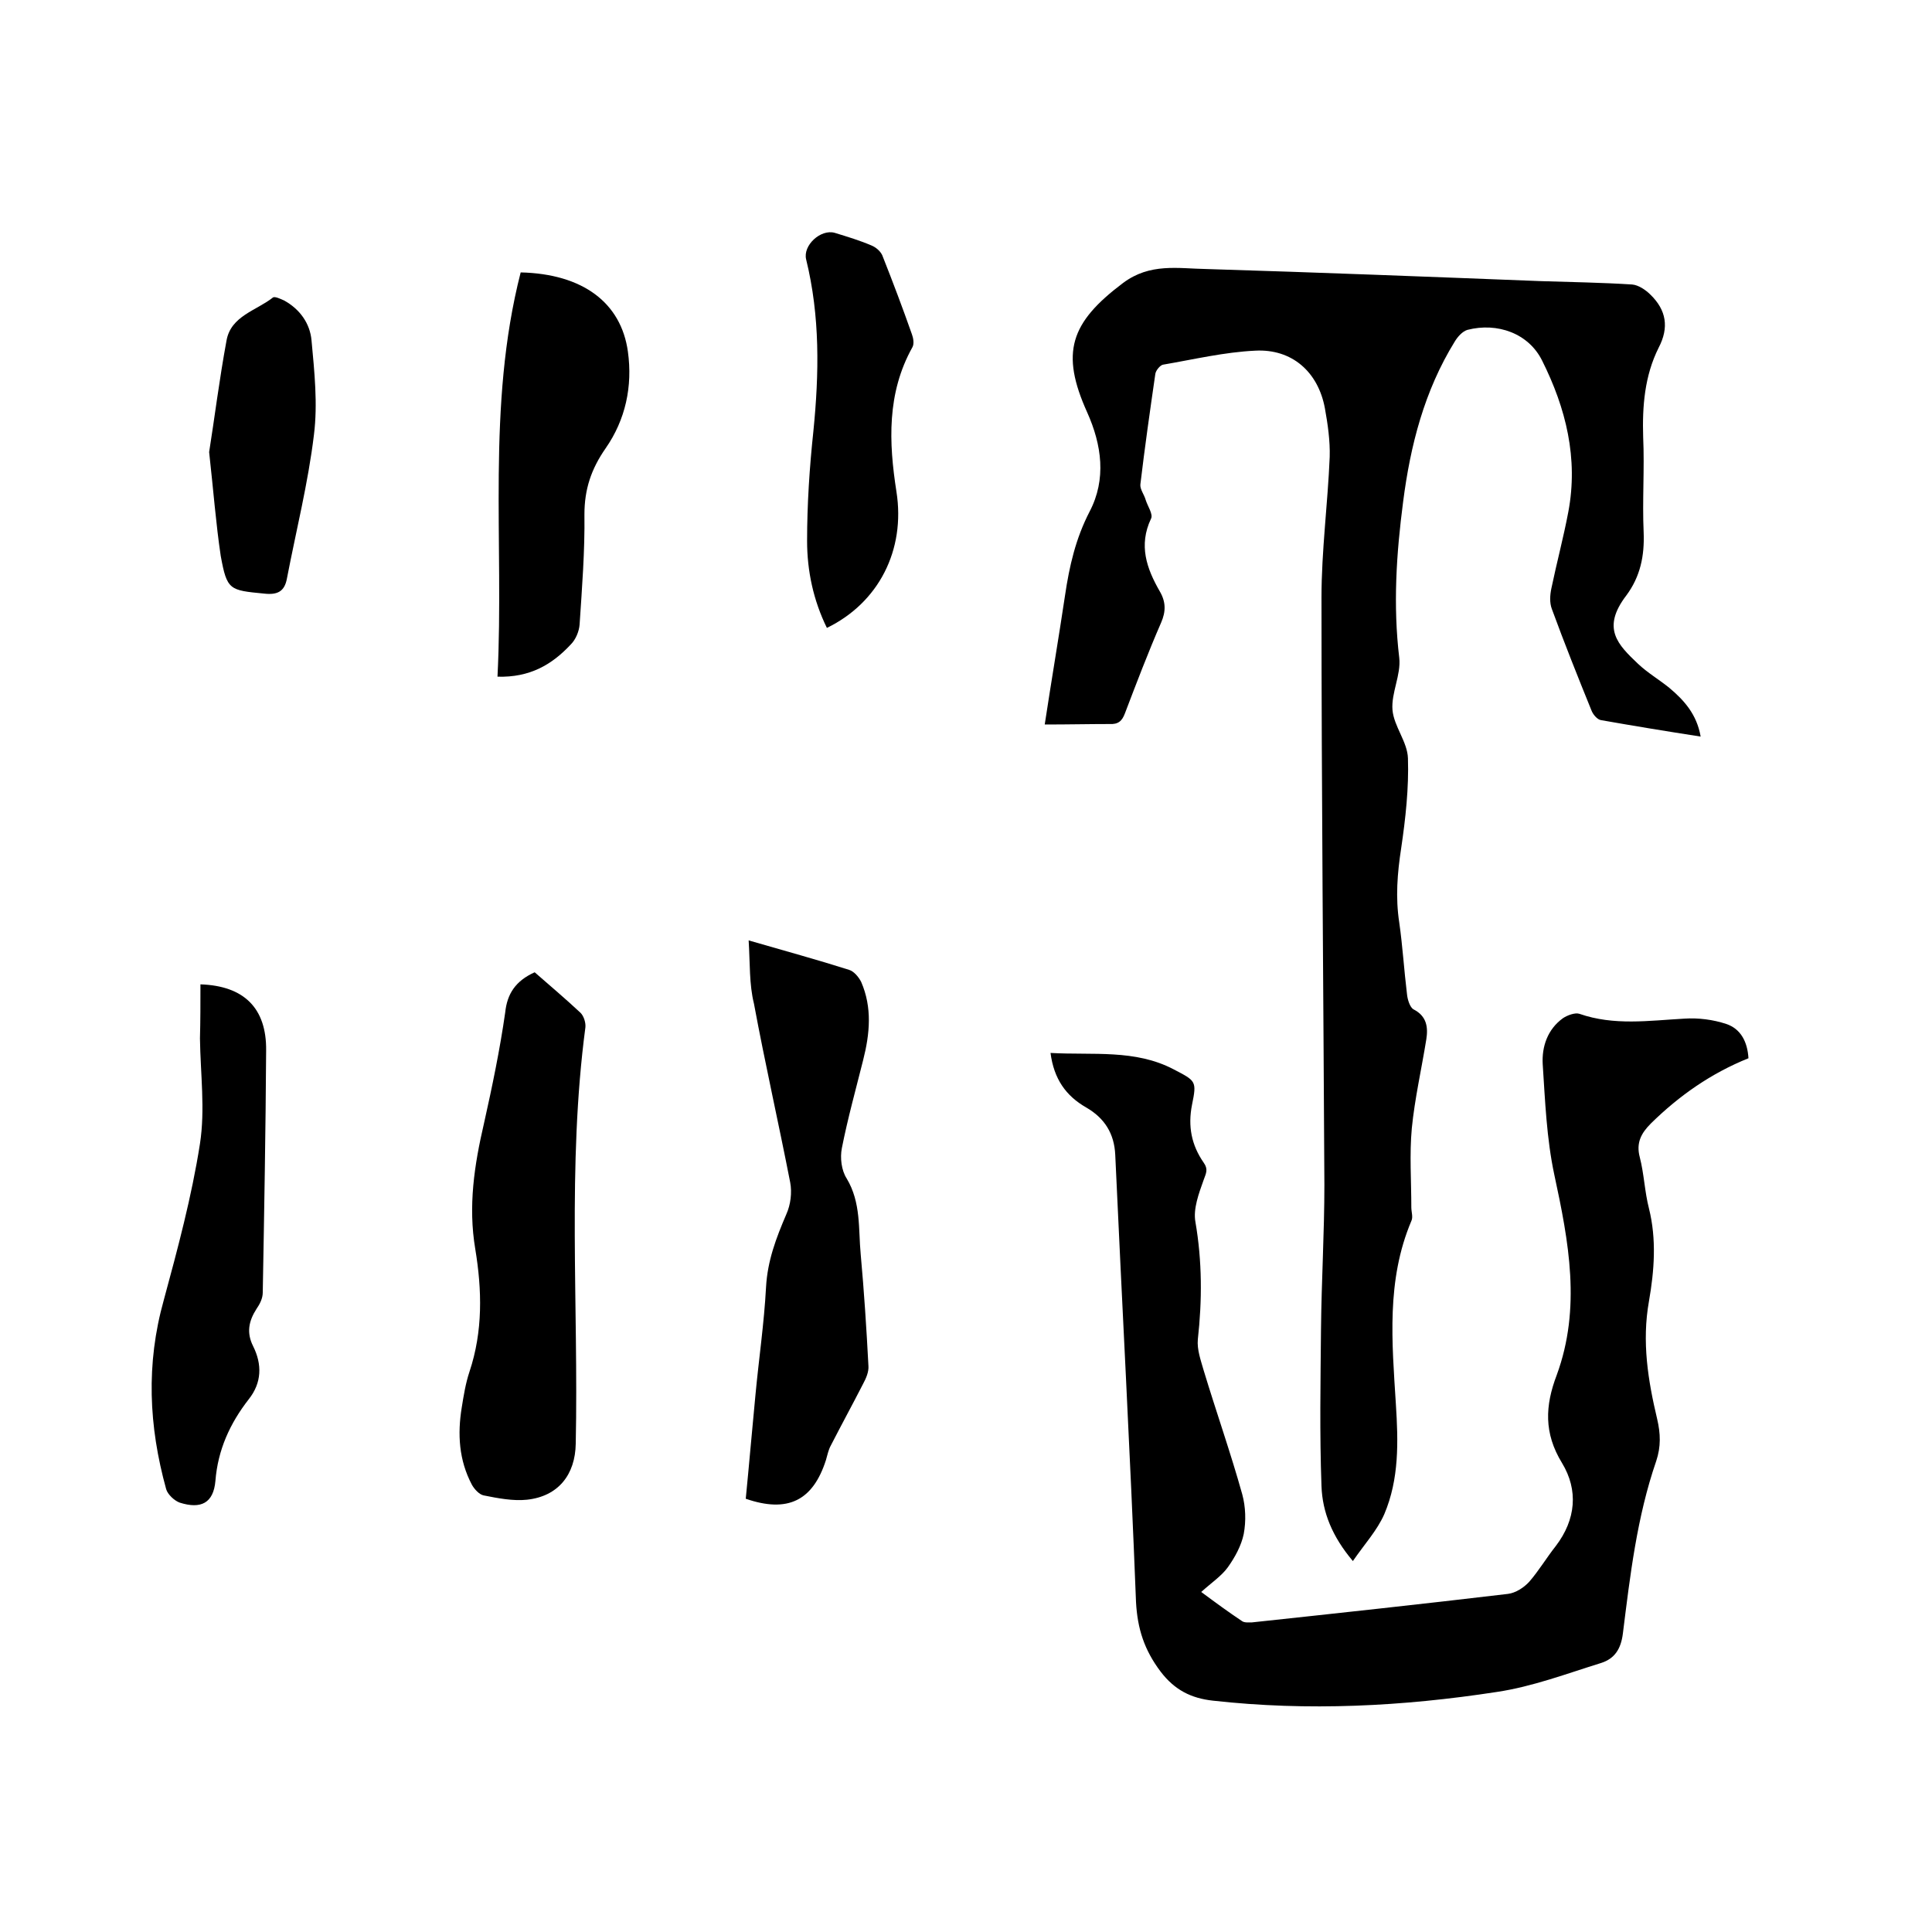
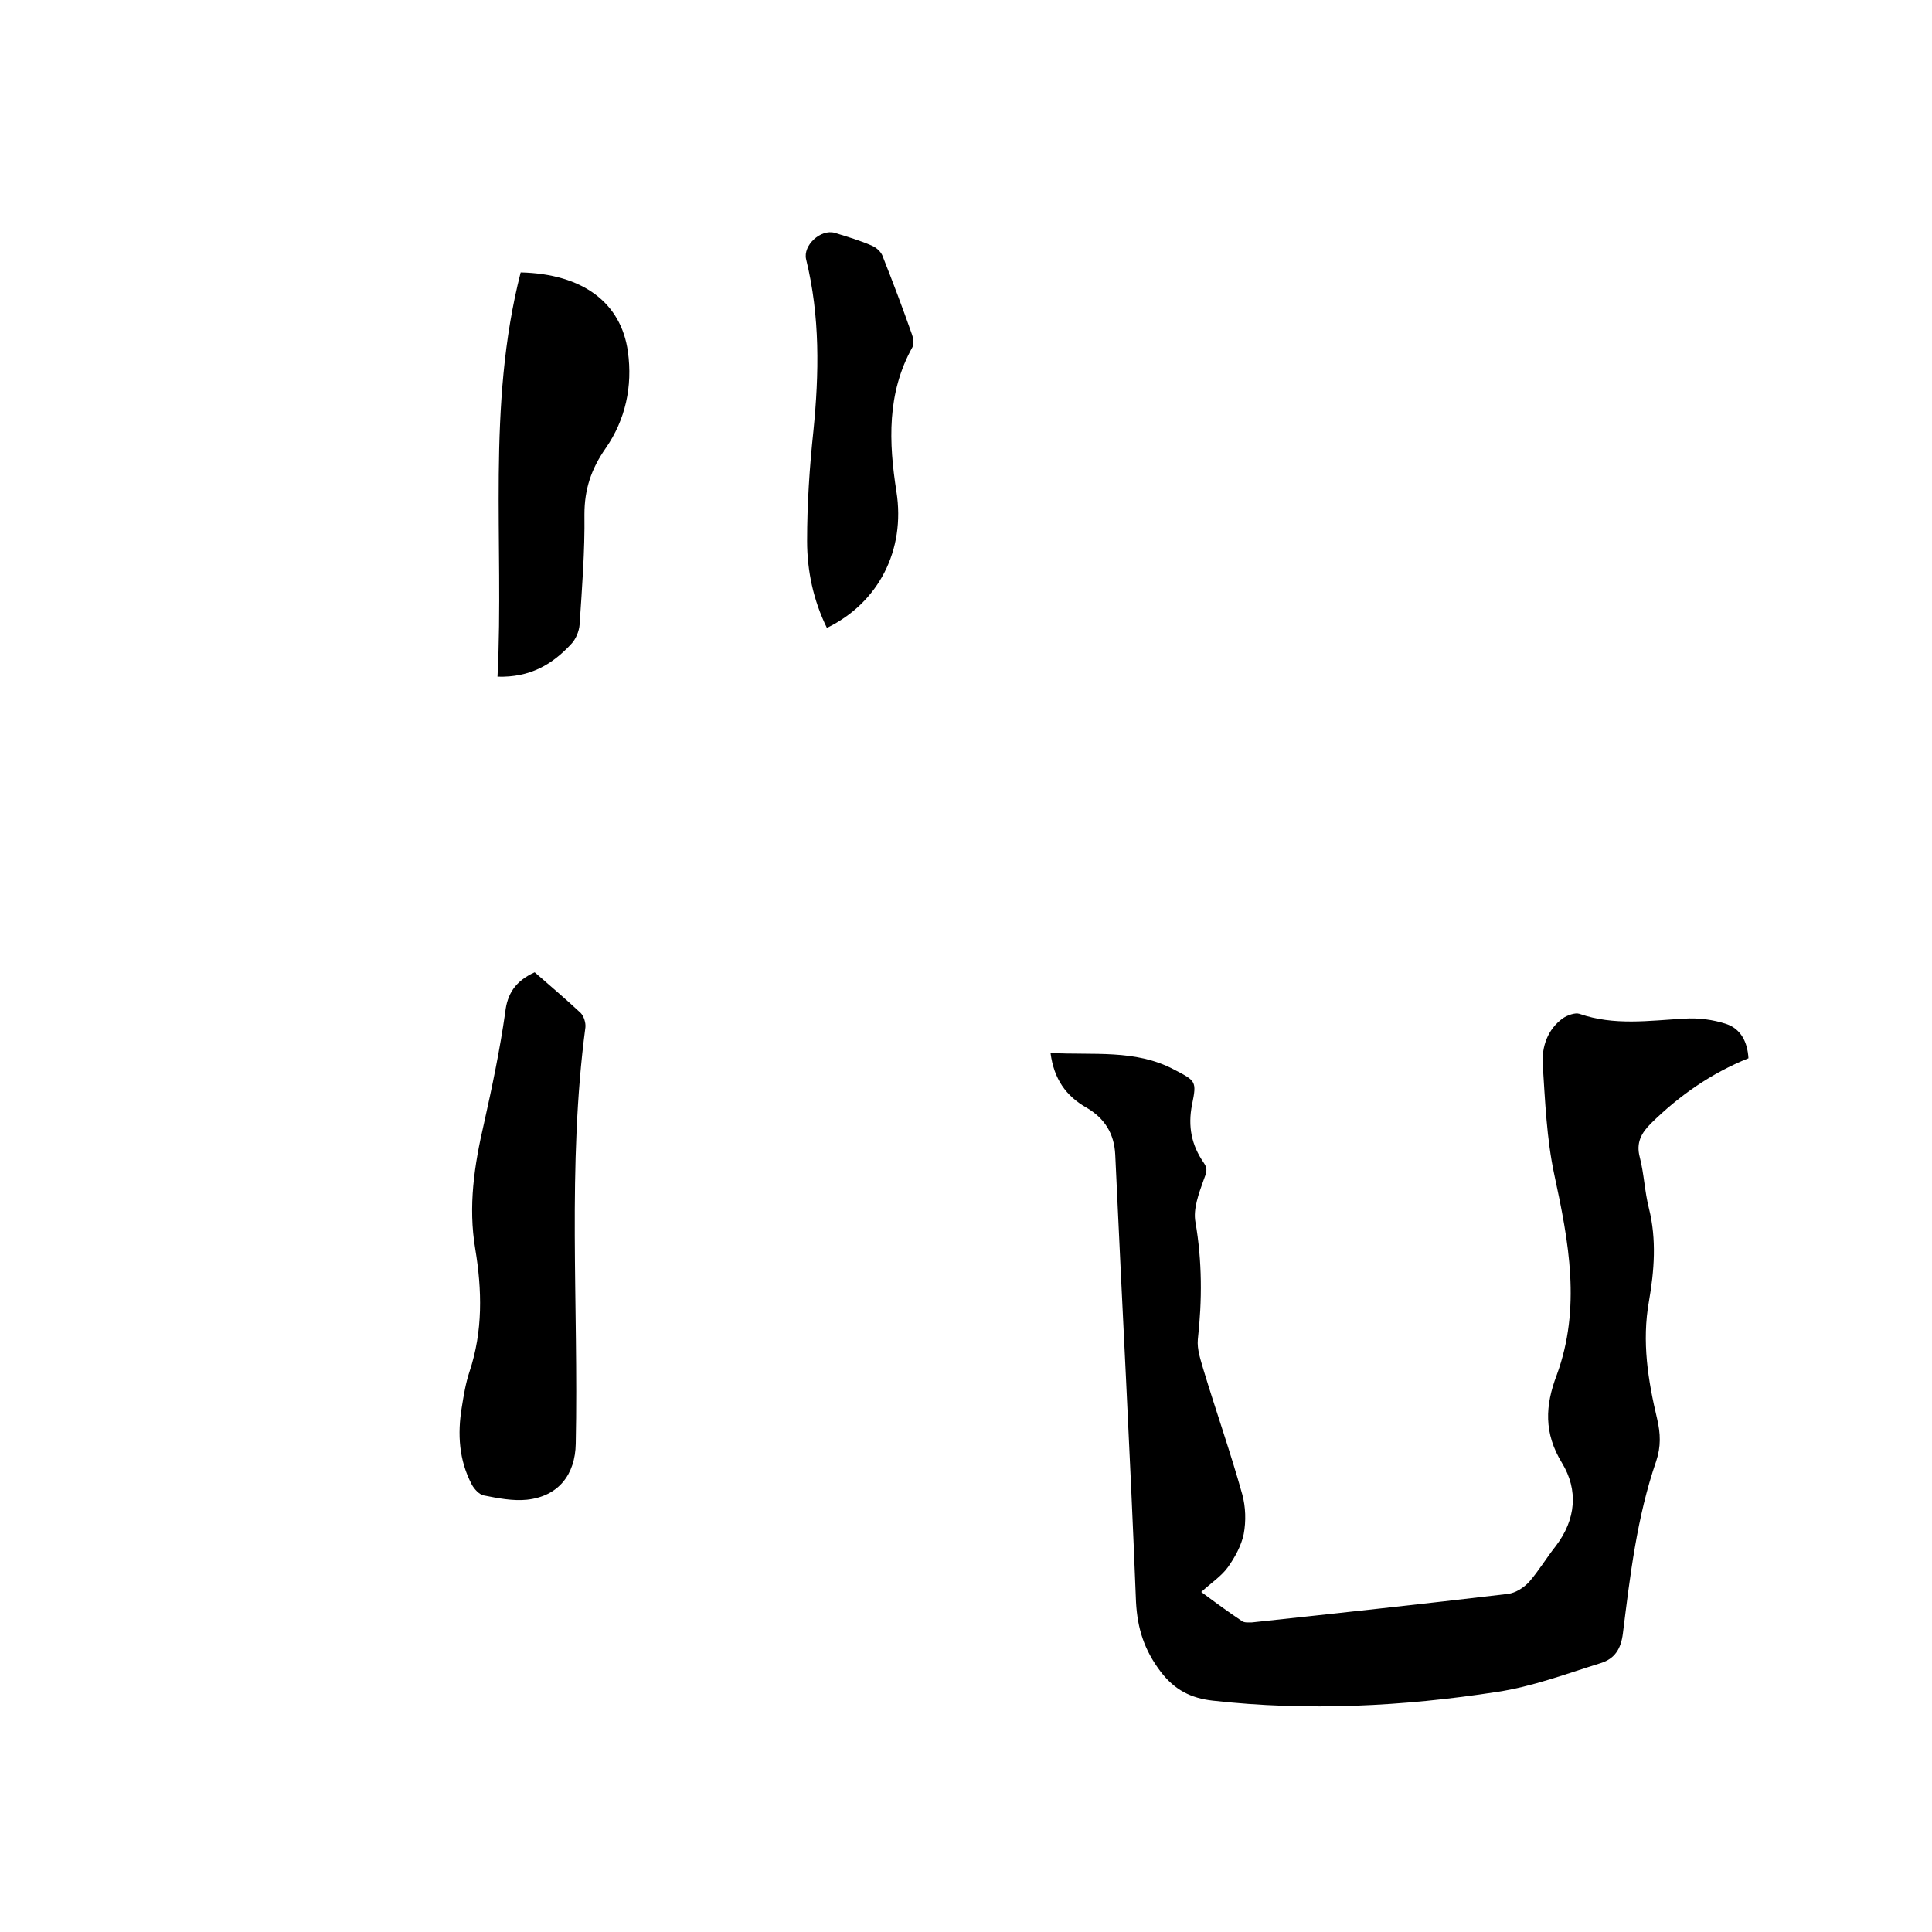
<svg xmlns="http://www.w3.org/2000/svg" enable-background="new 0 0 400 400" viewBox="0 0 400 400">
-   <path d="m216.3 150c1.4-9.2 2.9-18 4.2-26.7.9-6.1 2.2-11.8 5.1-17.4 3.5-6.7 2.5-13.8-.5-20.5-5.6-12.4-3.5-18.6 7.4-26.8 5.6-4.2 11.4-3 17.3-2.9 23 .7 46.1 1.6 69.1 2.5 6.3.2 12.7.3 19 .7 1.3.1 2.8 1.1 3.8 2.1 3.3 3.2 3.9 6.8 1.7 11-2.9 5.8-3.4 12.1-3.2 18.5.3 6.6-.2 13.1.1 19.7.2 4.9-.7 9.2-3.6 13.1-5.2 6.8-1.7 10.2 2.4 14.1 2 1.9 4.4 3.3 6.5 5 3.1 2.6 5.7 5.5 6.5 10.1-7.1-1.1-13.8-2.2-20.6-3.4-.8-.1-1.7-1.2-2-2-2.8-6.9-5.6-13.9-8.2-21-.5-1.3-.4-2.9-.1-4.3 1.1-5.3 2.5-10.5 3.5-15.8 2.1-11.1-.5-21.5-5.4-31.3-2.8-5.7-9.3-8-15.5-6.4-1 .3-2 1.4-2.6 2.4-6.3 10.2-9.2 21.5-10.7 33.2-1.4 10.7-2.1 21.4-.8 32.3.4 3.5-1.7 7.3-1.4 10.8.3 3.4 3.1 6.6 3.2 10 .2 6.2-.5 12.5-1.4 18.6-.8 5.2-1.2 10.2-.4 15.4.7 4.9 1 9.9 1.6 14.8.1 1.1.6 2.8 1.4 3.2 2.7 1.4 3 3.7 2.6 6.2-1 6.2-2.4 12.3-3 18.4-.5 5.4-.1 10.9-.1 16.4 0 .9.4 2 0 2.8-5.2 12.3-4 25.1-3.2 37.9.5 7.8.7 15.5-2.4 22.8-1.5 3.4-4.1 6.2-6.5 9.7-4.3-5.1-6.3-10.1-6.5-15.5-.4-10.9-.2-21.7-.1-32.6.1-9.9.7-19.9.7-29.8-.2-40.5-.6-81.1-.6-121.6 0-9.7 1.3-19.4 1.7-29.1.1-3.3-.4-6.8-1-10.1-1.4-7.5-6.8-12.3-14.4-11.9-6.4.3-12.7 1.8-19.1 2.9-.6.1-1.5 1.2-1.6 1.9-1.1 7.6-2.2 15.3-3.1 22.9-.1 1 .8 2.1 1.1 3.2.4 1.3 1.6 3 1.1 3.9-2.6 5.5-.9 10.3 1.8 15 1.3 2.2 1.3 4.2.3 6.5-2.7 6.2-5.1 12.5-7.5 18.8-.6 1.6-1.4 2.3-3.2 2.2-4.2 0-8.5.1-13.4.1z" />
  <path d="m217.5 218c8.8.5 17.5-.8 25.5 3.4 4.6 2.4 4.8 2.4 3.8 7.3-.9 4.5-.1 8.4 2.4 12 1 1.4.5 2.2 0 3.6-1 2.8-2.2 6-1.7 8.7 1.4 8.1 1.4 16.2.5 24.3-.2 2.1.6 4.3 1.2 6.4 2.6 8.6 5.6 17.1 8 25.7.7 2.6.8 5.5.3 8.2-.5 2.4-1.8 4.8-3.3 6.9-1.3 1.8-3.4 3.2-5.5 5.1 3.1 2.3 5.7 4.2 8.4 6 .5.4 1.4.3 2.1.3 17.7-1.9 35.3-3.8 53-5.9 1.6-.2 3.3-1.3 4.4-2.5 2-2.3 3.6-5 5.5-7.4 4.2-5.5 4.7-11.6 1.3-17.2-3.8-6.2-3.5-11.9-1.1-18.2 5.1-13.9 2.5-27.6-.5-41.5-1.6-7.5-1.9-15.3-2.4-22.9-.2-3.6 1-7.2 4.2-9.5.9-.6 2.5-1.2 3.4-.9 7.2 2.5 14.4 1.4 21.7 1 2.9-.2 6 .2 8.7 1.1 3 1 4.4 3.7 4.6 7.1-7.7 3.1-14.3 7.7-20.2 13.5-2 2-3.1 4-2.3 7 .9 3.5 1 7.1 1.9 10.6 1.6 6.4 1.1 12.9 0 19.2-1.5 8.4-.2 16.4 1.7 24.4.7 3 .8 5.7-.2 8.7-4 11.6-5.4 23.7-6.9 35.7-.4 3.2-1.7 5.2-4.5 6.1-7.1 2.2-14.2 4.9-21.6 6-19.5 3-39.1 4-58.8 1.8-4.5-.5-7.9-2.2-10.8-6-3.4-4.5-4.8-8.9-5.1-14.4-1.2-30.9-2.9-61.7-4.3-92.6-.2-4.4-2.2-7.6-6-9.8-4.2-2.4-6.7-5.9-7.4-11.3z" />
  <path d="m110.7 201.3c3.2 2.8 6.4 5.5 9.5 8.4.7.7 1.1 2.1 1 3-3.8 28.7-1.4 57.5-2 86.2-.1 6.4-3.6 10.9-10.1 11.6-2.9.3-6-.3-9-.9-.9-.2-1.9-1.3-2.4-2.2-2.7-5.1-3-10.5-2.1-16 .4-2.5.8-5 1.6-7.4 2.8-8.4 2.6-16.9 1.2-25.4-1.5-8.9-.2-17.4 1.8-26 1.7-7.6 3.3-15.3 4.4-23 .4-3.8 2.1-6.5 6.1-8.3z" />
-   <path d="m155 194.7c7.6 2.2 14.2 4 20.8 6.1 1 .3 2 1.5 2.5 2.5 2.3 5.3 1.8 10.7.4 16.2-1.5 6-3.2 12.1-4.4 18.2-.4 2-.1 4.6 1 6.3 3 5 2.4 10.5 2.9 15.7.7 7.7 1.2 15.4 1.6 23.1.1 1.2-.5 2.6-1.1 3.7-2.2 4.3-4.5 8.5-6.7 12.8-.5.9-.7 2-1 3-2.7 8.4-7.9 11-16.6 8 .7-7.1 1.3-14.2 2-21.4.7-7.5 1.8-14.9 2.2-22.4.3-5.5 2.1-10.2 4.2-15.1.9-2 1.2-4.5.8-6.6-2.4-12.3-5.2-24.6-7.5-37-1-4-.8-8.3-1.1-13.1z" />
-   <path d="m41.5 203.8c9 .3 13.7 4.9 13.6 13.7-.1 16.7-.4 33.4-.7 50.1 0 1.2-.6 2.4-1.3 3.4-1.6 2.5-2.1 4.9-.7 7.7 1.9 3.8 1.8 7.6-.9 11-3.9 5-6.4 10.5-6.9 16.9-.4 4.6-3 5.9-7.4 4.5-1.1-.4-2.5-1.7-2.8-2.8-3.6-13-4.2-25.9-.5-39.1 2.9-10.7 5.8-21.5 7.5-32.4 1.1-7.1.1-14.5 0-21.8.1-3.6.1-7.4.1-11.2z" />
  <path d="m107.8 56.4c12.9.3 20.8 6.3 22.2 16.4 1 7.2-.5 14.1-4.6 20-3 4.3-4.4 8.5-4.4 13.7.1 7.6-.5 15.2-1 22.8-.1 1.4-.8 3.1-1.8 4.1-3.9 4.2-8.5 6.9-15.2 6.7 1.4-27.9-2.3-56 4.8-83.7z" />
  <path d="m171.2 130c-2.8-5.7-4.1-11.8-4.1-18 0-7.6.5-15.2 1.3-22.7 1.2-12 1.4-23.8-1.5-35.6-.7-2.9 3-6.3 5.9-5.5 2.6.8 5.3 1.6 7.8 2.7.9.4 1.9 1.3 2.2 2.3 2.1 5.3 4.1 10.6 6 16 .3.8.5 2 .1 2.7-5.3 9.5-4.9 19.7-3.3 29.9 1.9 12.1-3.7 23-14.4 28.2z" />
-   <path d="m43.3 93.6c1.1-6.9 2.1-15 3.6-23.1.9-5.1 6.2-6.2 9.6-8.9.4-.3 1.6.3 2.3.6 3.3 1.8 5.4 4.8 5.7 8.3.6 6.5 1.3 13.1.5 19.5-1.2 10-3.7 19.9-5.6 29.8-.5 2.7-2 3.4-4.7 3.1-7.2-.7-7.7-.7-9-7.8-1-6.7-1.5-13.4-2.4-21.5z" />
</svg>